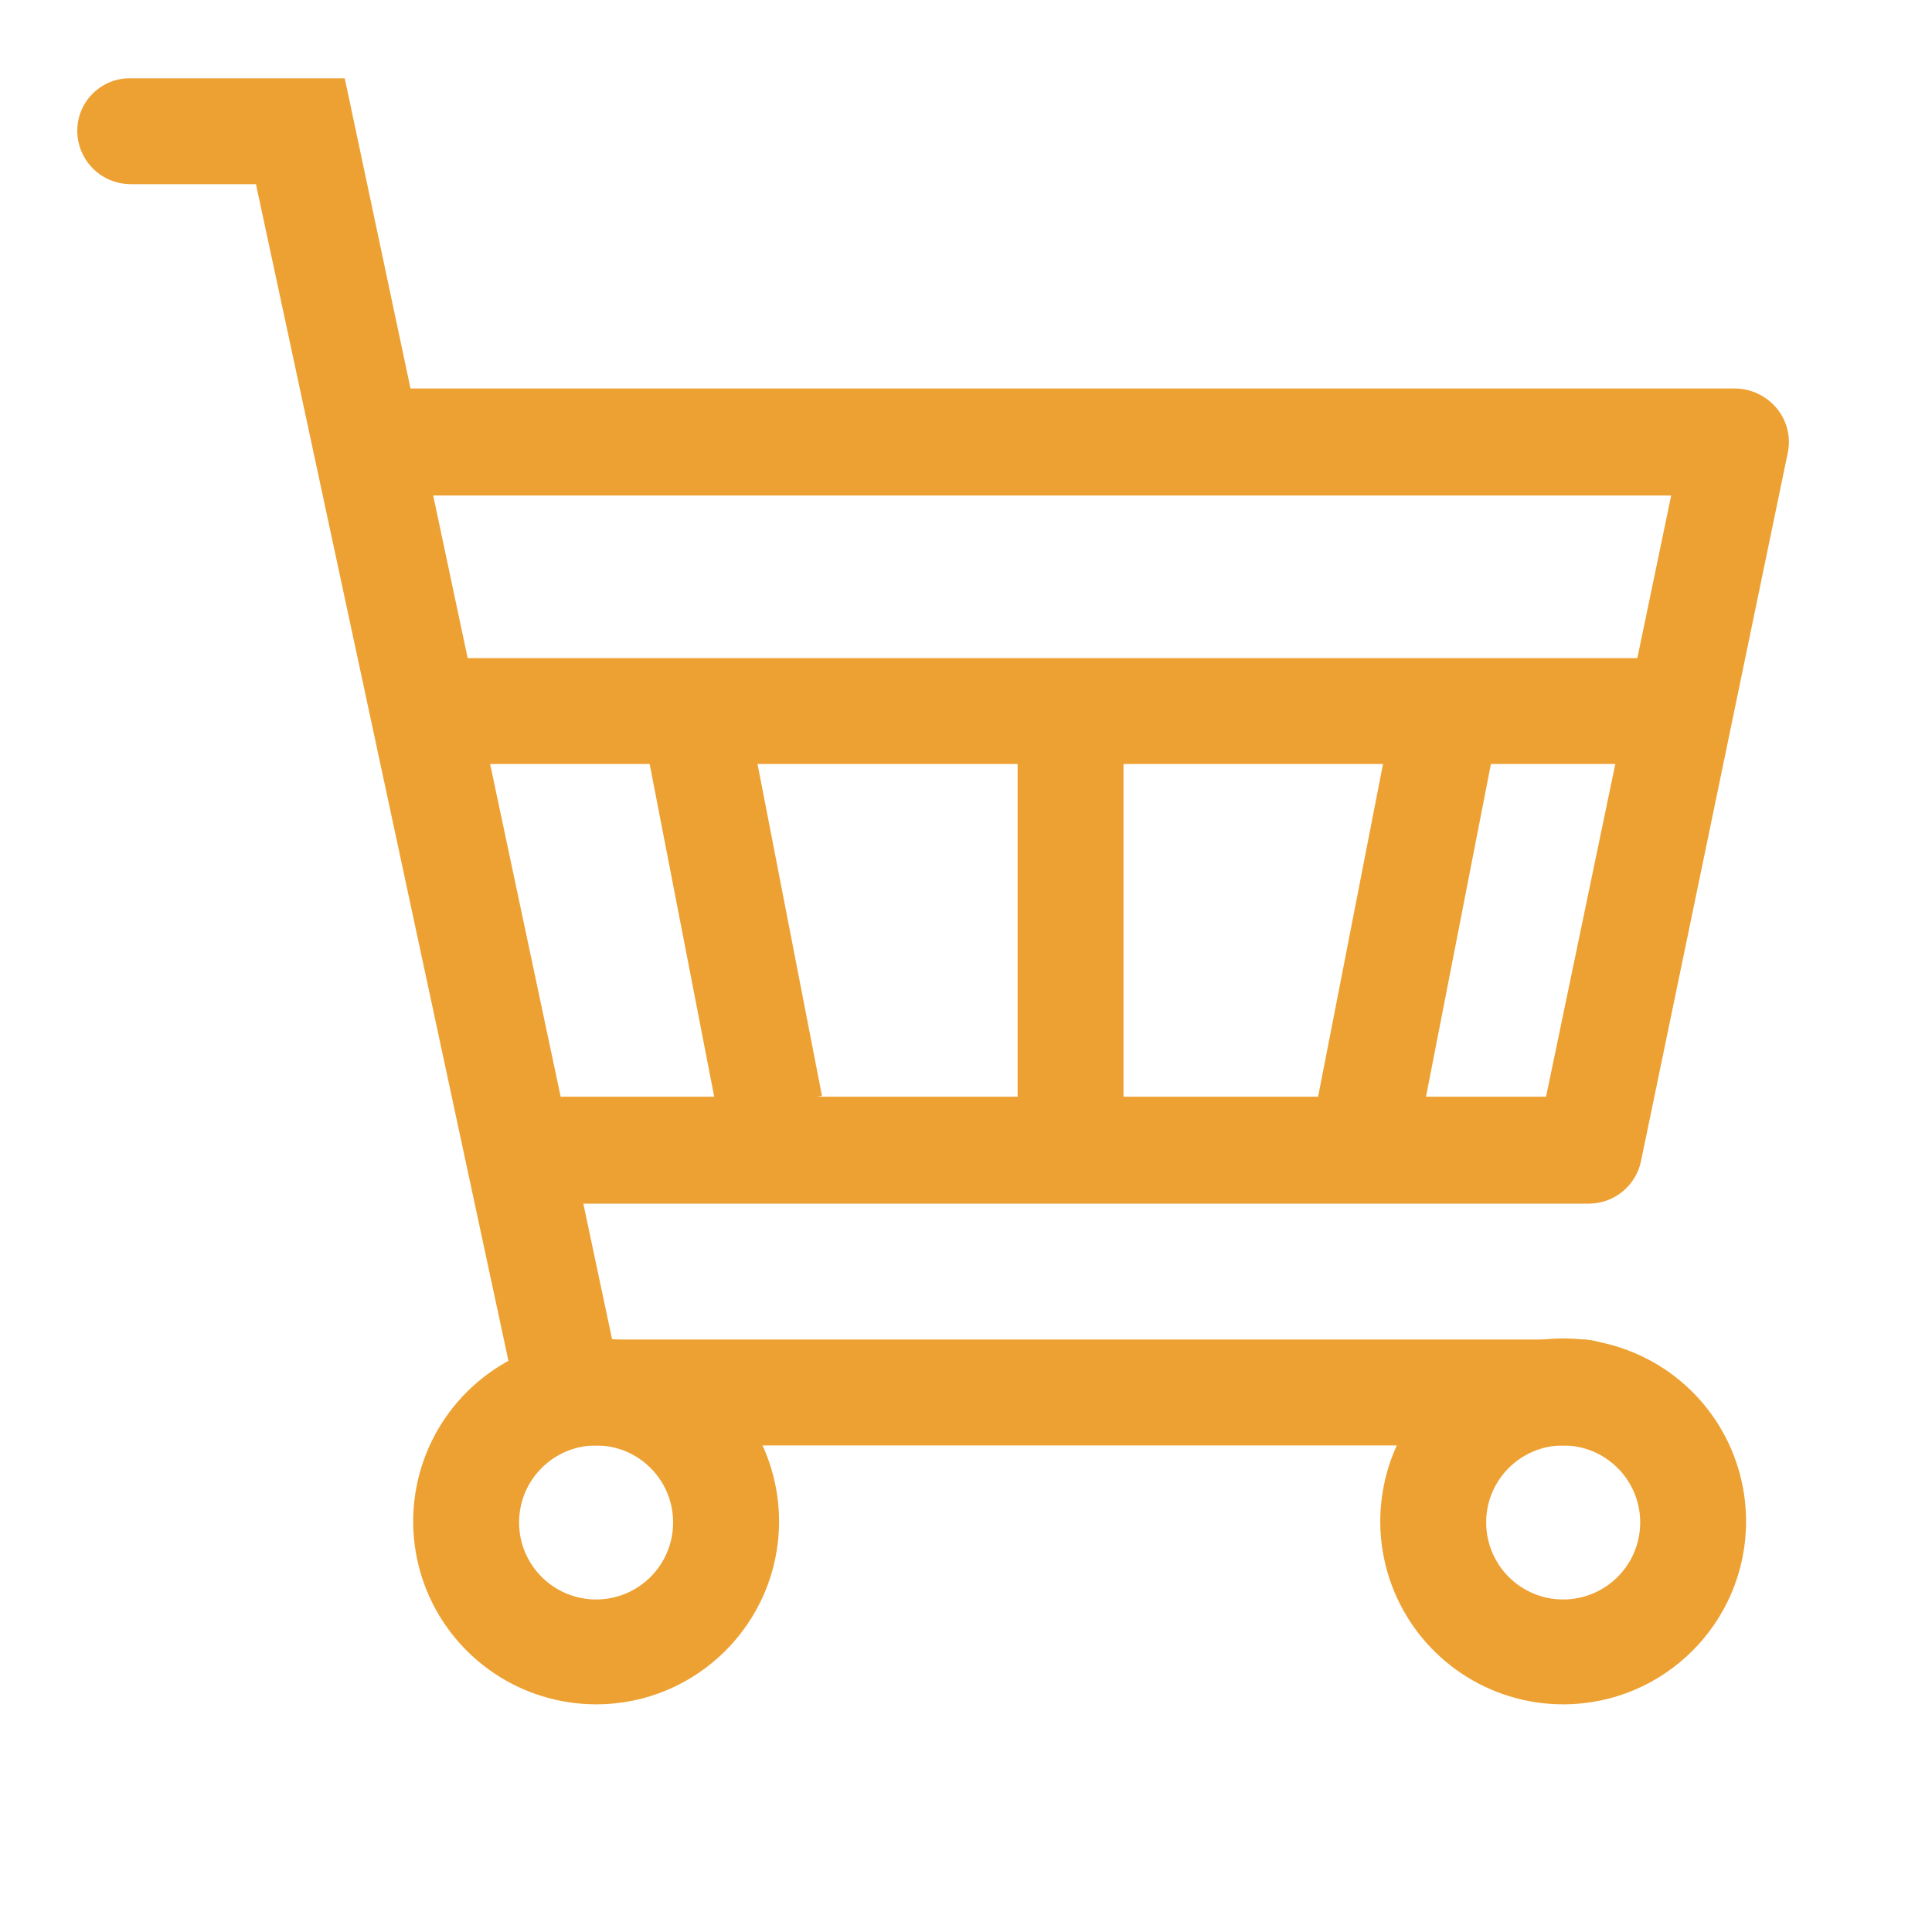
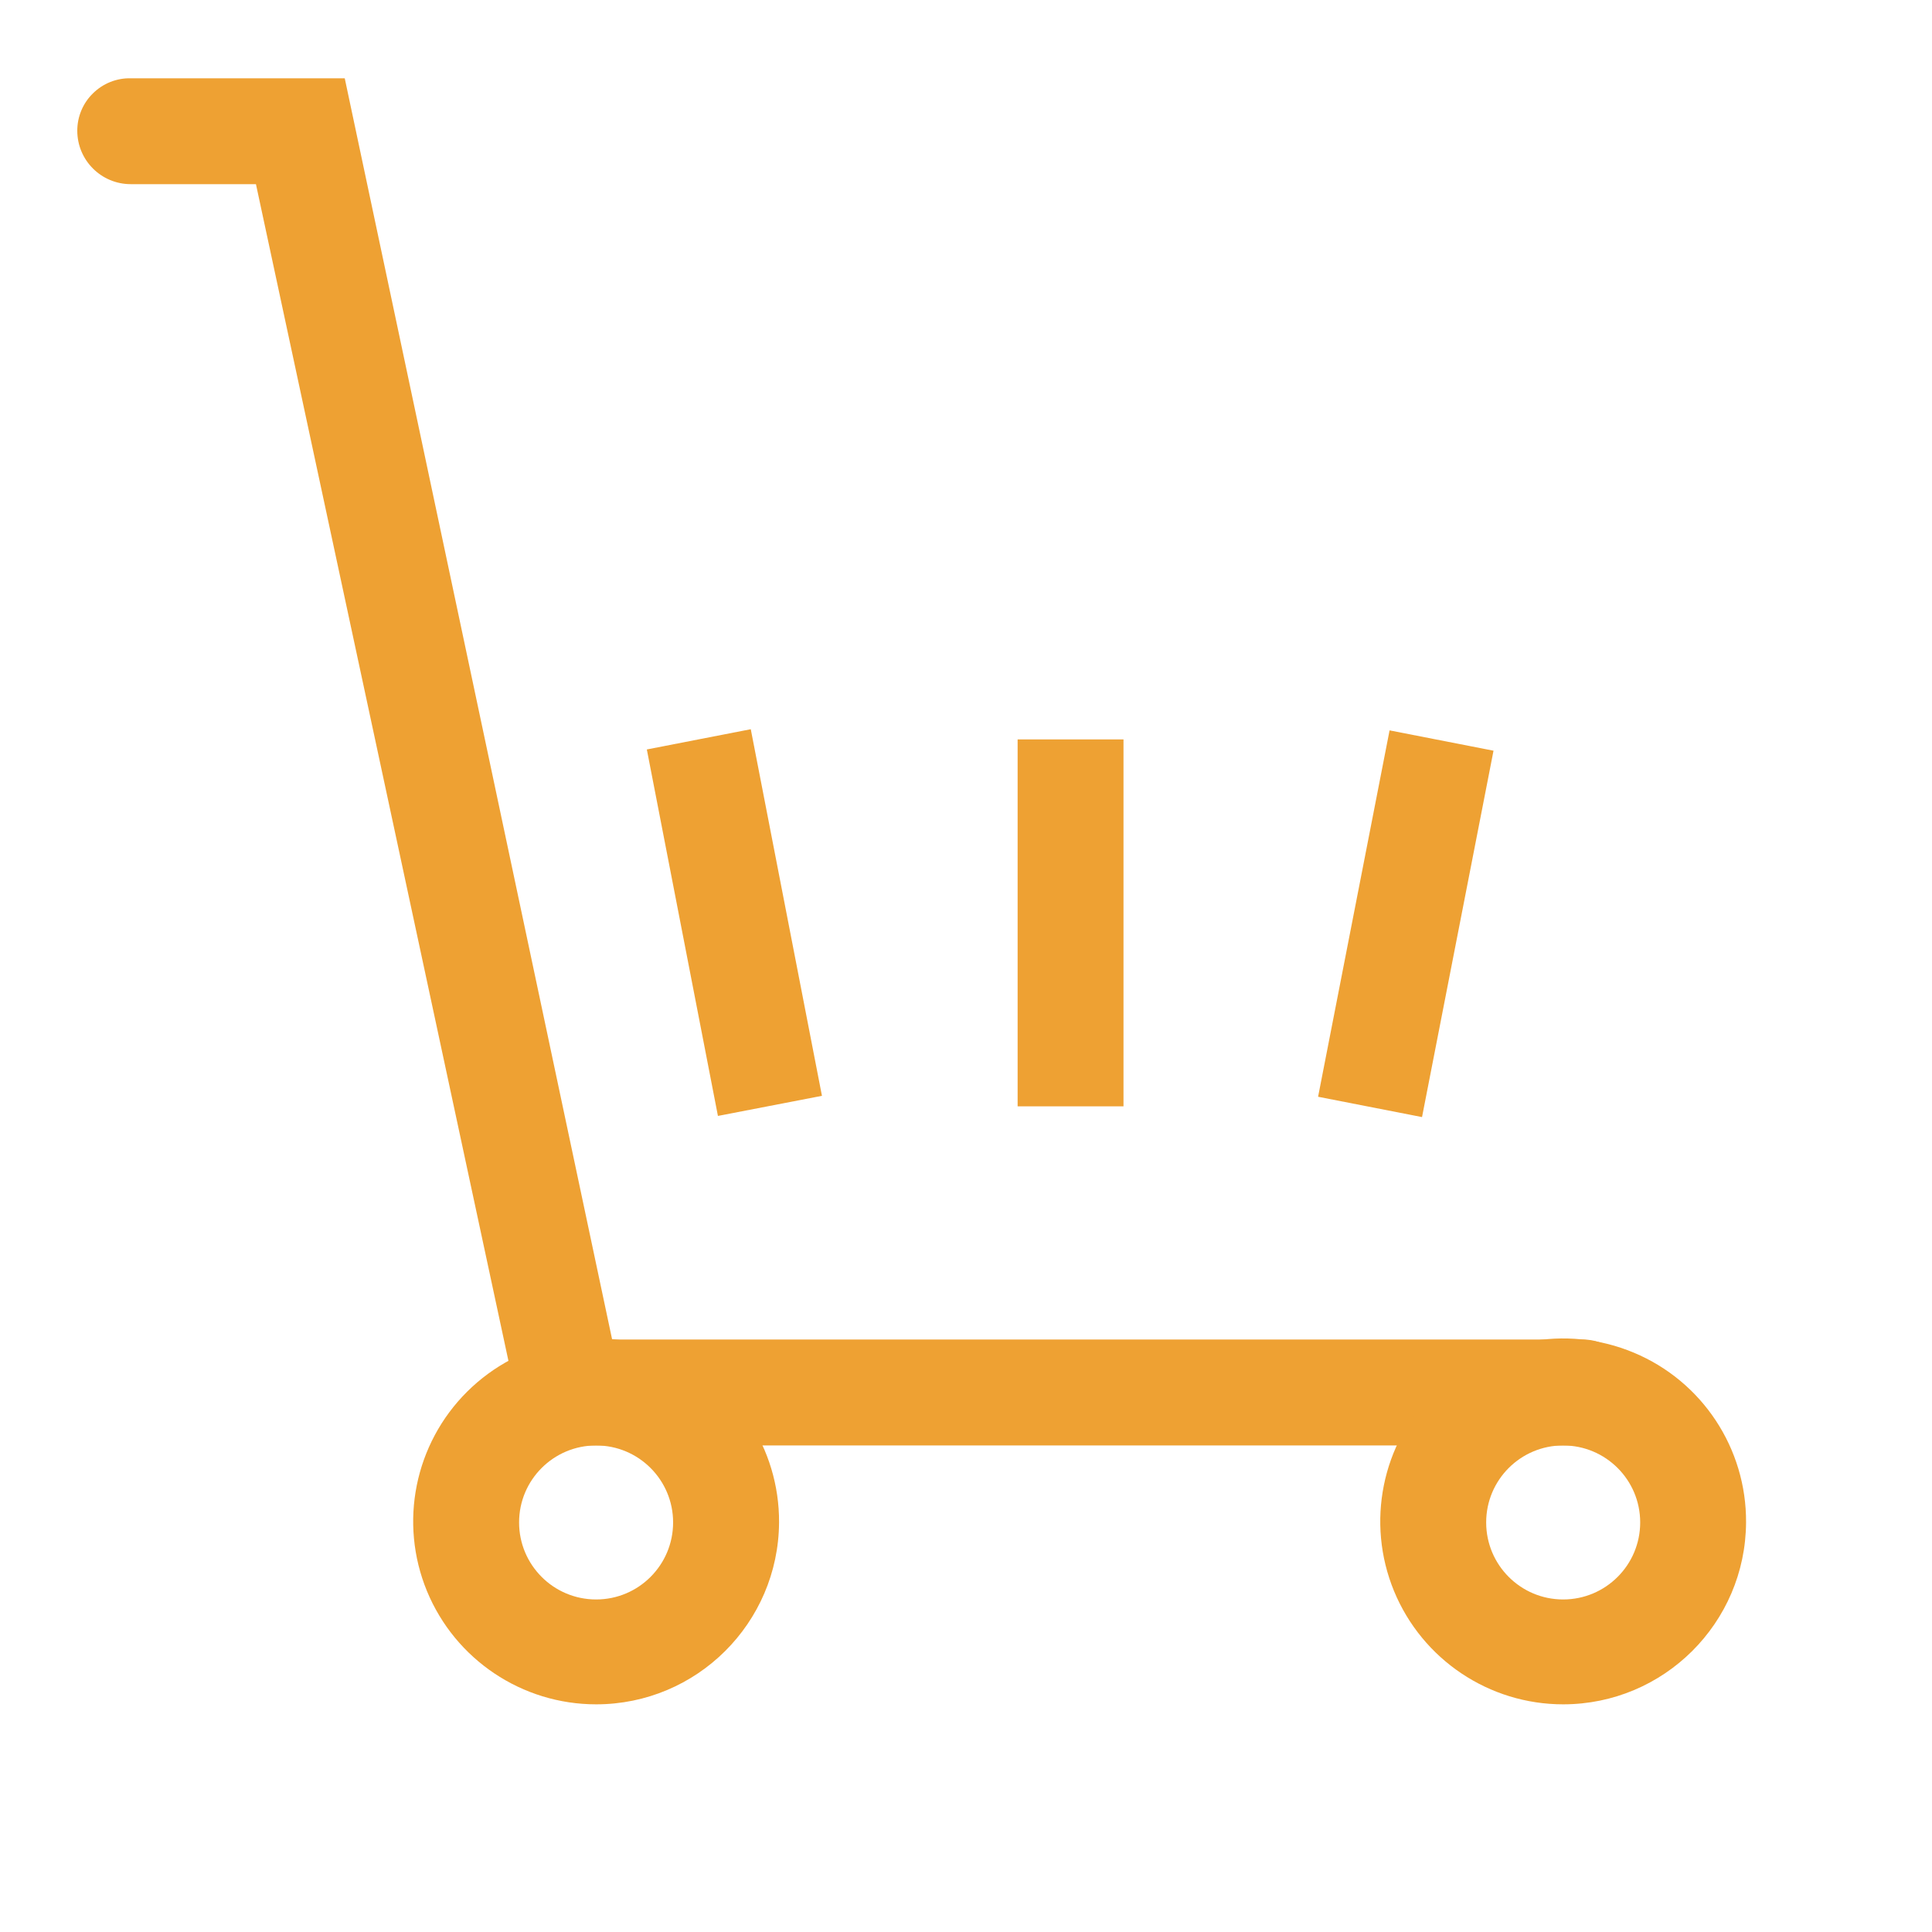
<svg xmlns="http://www.w3.org/2000/svg" width="25px" height="25px" viewBox="0 0 25 25" version="1.1">
  <title>header-icon-3</title>
  <g id="01-HOME" stroke="none" stroke-width="1" fill="none" fill-rule="evenodd">
    <g id="Artboard" transform="translate(-347, -307)">
      <g id="header-icon-3" transform="translate(347, 307)">
        <g id="购物车" transform="translate(1, 1)" fill="#EEA133" fill-rule="nonzero">
          <path d="M19.476,17.704 L5.814,17.704 L2.312,1.383 L0.692,1.383 C0.31,1.383 -1.47330439e-08,1.074 -1.47330439e-08,0.691 C-1.47330439e-08,0.509 0.073,0.334 0.204,0.207 C0.334,0.079 0.51,0.009 0.692,0.013 L3.461,0.013 L6.921,16.333 L19.476,16.333 C19.859,16.333 20.169,16.643 20.169,17.025 C20.169,17.408 19.859,17.718 19.476,17.718 L19.476,17.704 Z" id="路径" />
-           <path d="M19.56,14.575 L5.883,14.575 L5.883,13.191 L19.006,13.191 L20.625,5.412 L4.236,5.412 L4.236,4.027 L21.456,4.027 C21.666,4.03 21.864,4.127 21.996,4.29 C22.125,4.449 22.176,4.657 22.134,4.858 L20.238,14.008 C20.178,14.336 19.893,14.574 19.56,14.575 L19.56,14.575 Z" id="路径" />
-           <polygon id="路径" points="5.039 7.516 20.224 7.516 20.224 8.886 5.039 8.886" />
          <path d="M12.168,8.568 L13.538,8.568 L13.538,13.316 L12.168,13.316 L12.168,8.568 Z M16.056,13.192 L16.981,8.451 L18.326,8.714 L17.401,13.455 L16.056,13.192 Z M7.37,8.698 L8.715,8.436 L9.636,13.18 L8.29,13.44 L7.37,8.698 Z M19.227,21.054 C18.269,21.054 17.405,20.475 17.039,19.589 C16.674,18.703 16.879,17.684 17.559,17.008 C18.238,16.332 19.259,16.133 20.143,16.504 C21.027,16.874 21.6,17.742 21.594,18.7 C21.587,20.002 20.529,21.054 19.227,21.054 L19.227,21.054 Z M19.227,17.704 C18.677,17.704 18.231,18.15 18.231,18.7 C18.231,19.251 18.677,19.697 19.227,19.697 C19.778,19.697 20.224,19.251 20.224,18.7 C20.224,18.15 19.778,17.704 19.227,17.704 L19.227,17.704 Z M6.714,21.054 C5.755,21.054 4.891,20.475 4.525,19.589 C4.16,18.703 4.365,17.684 5.045,17.008 C5.725,16.332 6.745,16.133 7.629,16.504 C8.513,16.874 9.086,17.742 9.081,18.7 C9.073,20.002 8.016,21.054 6.714,21.054 L6.714,21.054 Z M6.714,17.704 C6.163,17.704 5.717,18.15 5.717,18.7 C5.717,19.251 6.163,19.697 6.714,19.697 C7.264,19.697 7.71,19.251 7.71,18.7 C7.71,18.15 7.264,17.704 6.714,17.704 L6.714,17.704 Z" id="形状" />
        </g>
        <rect id="Rectangle-Copy-2" x="0" y="0" width="25" height="25" />
      </g>
    </g>
  </g>
</svg>